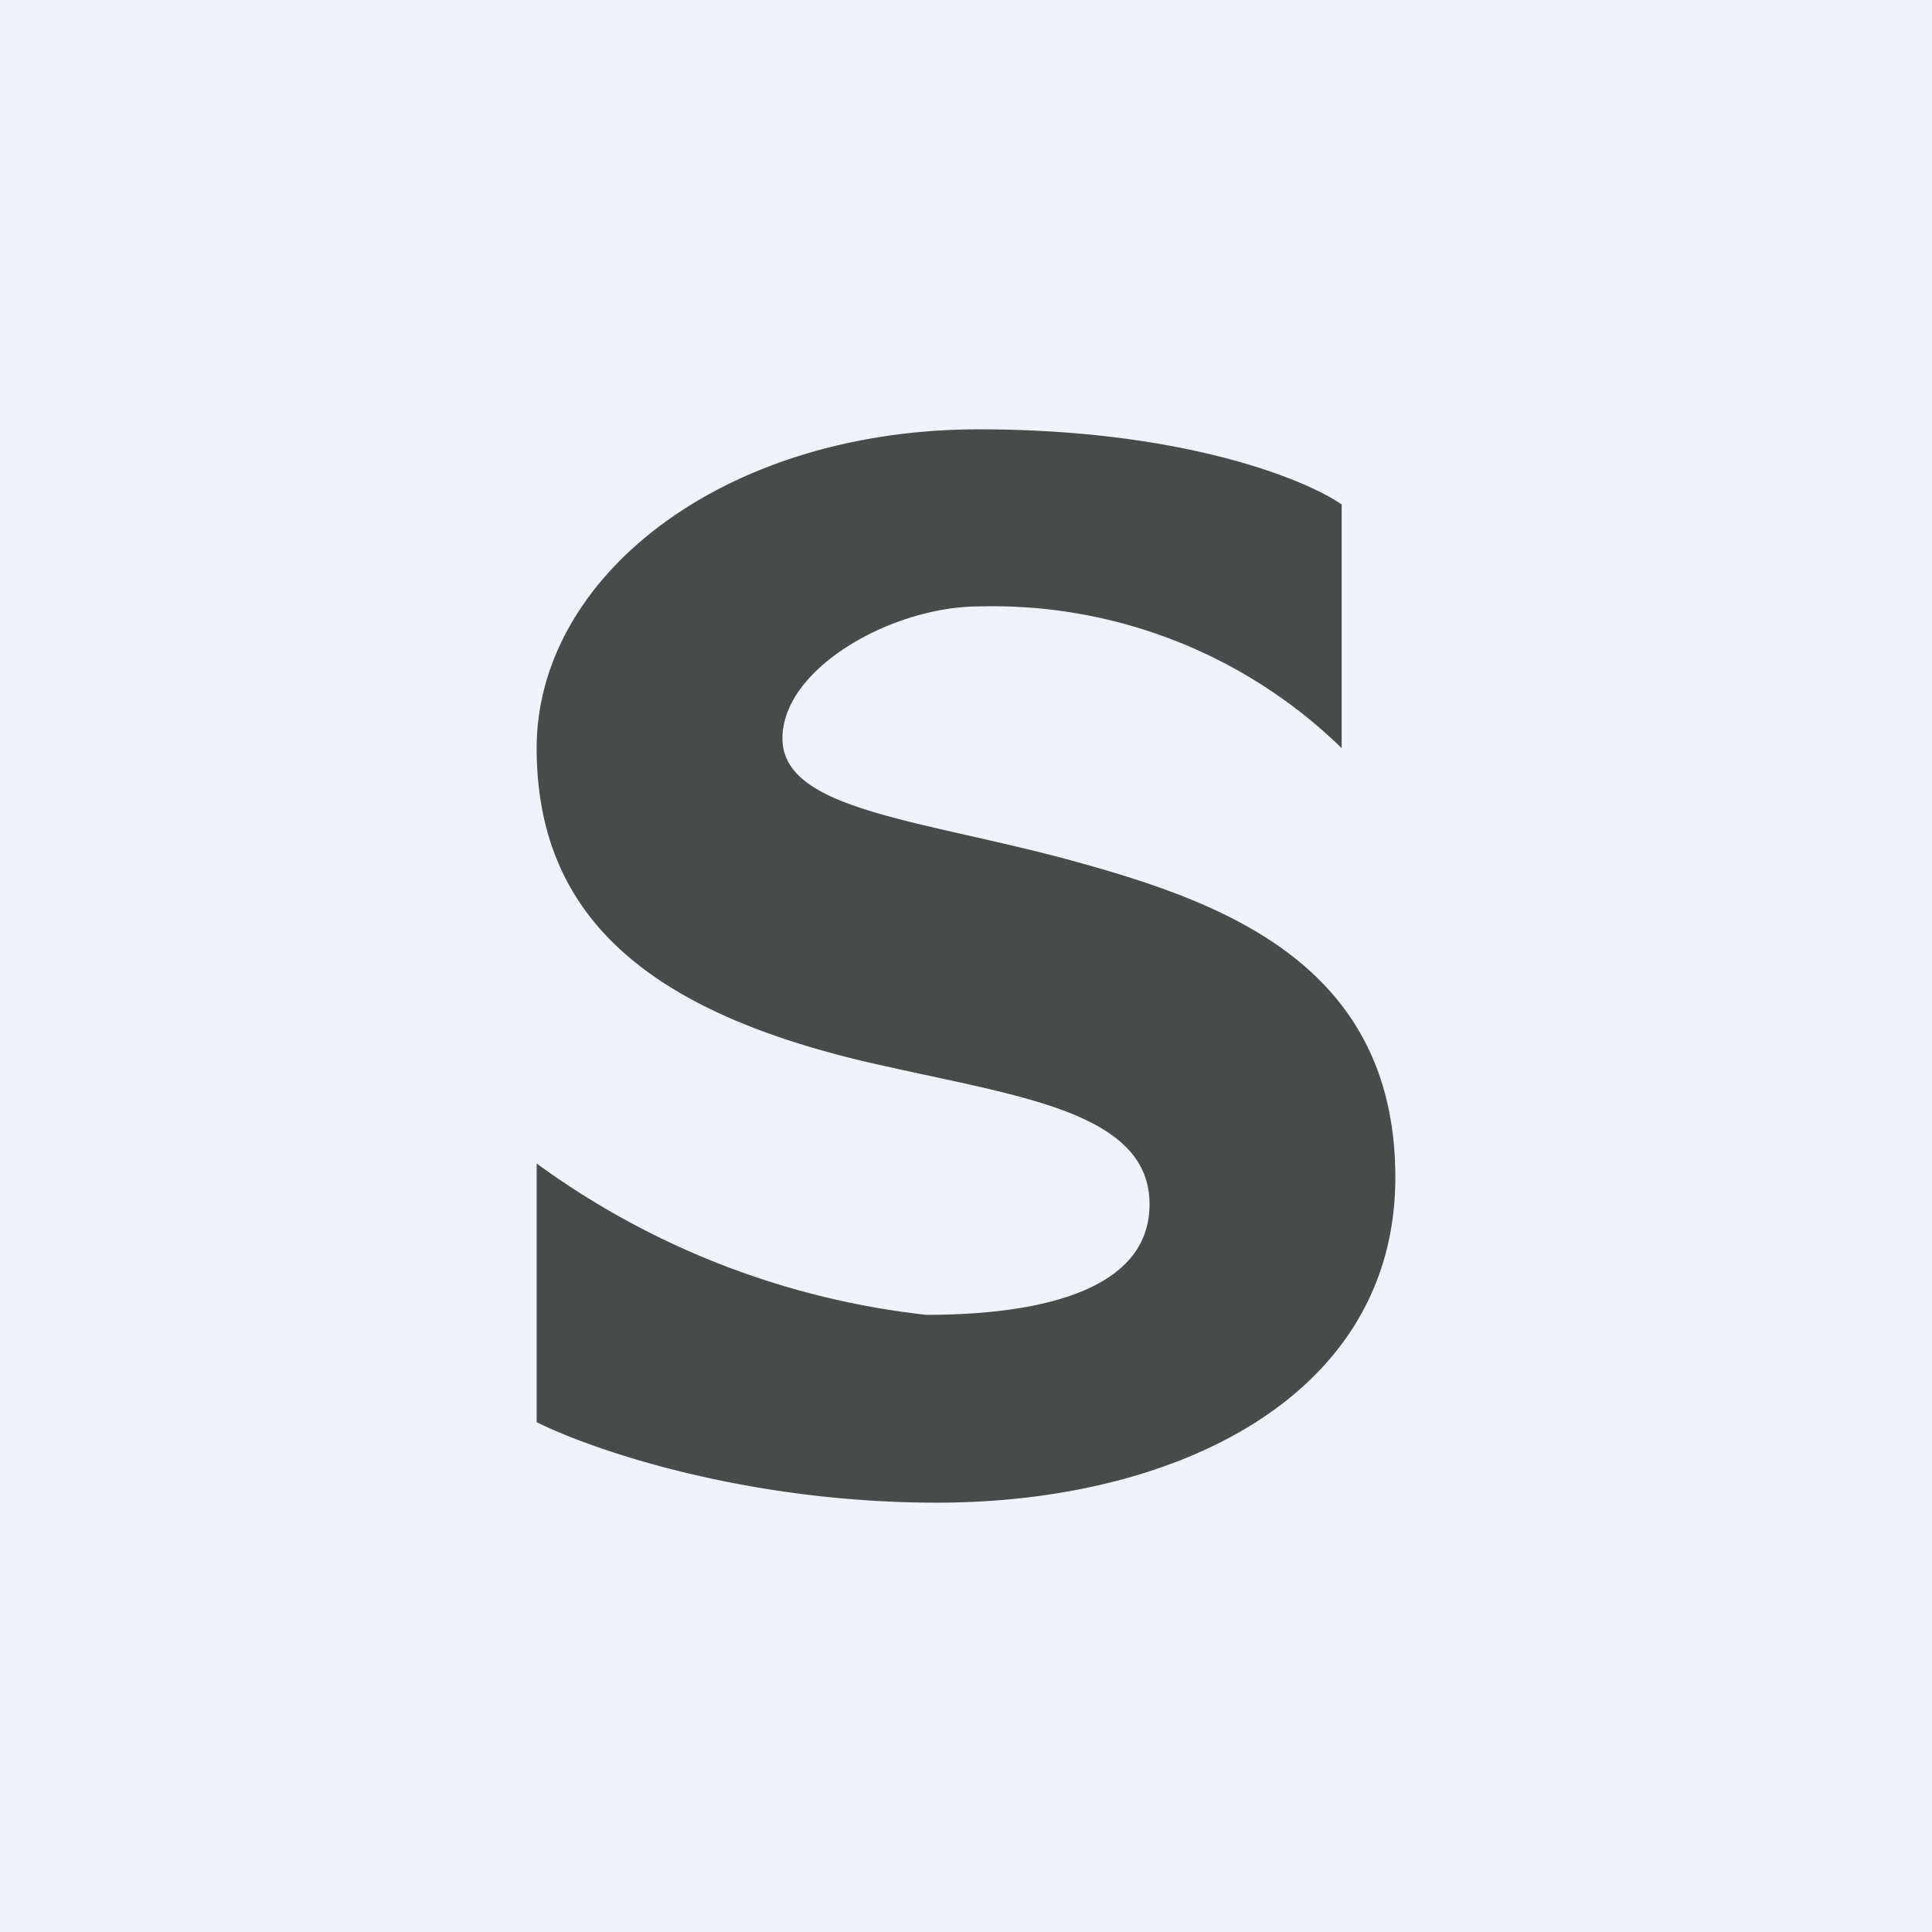
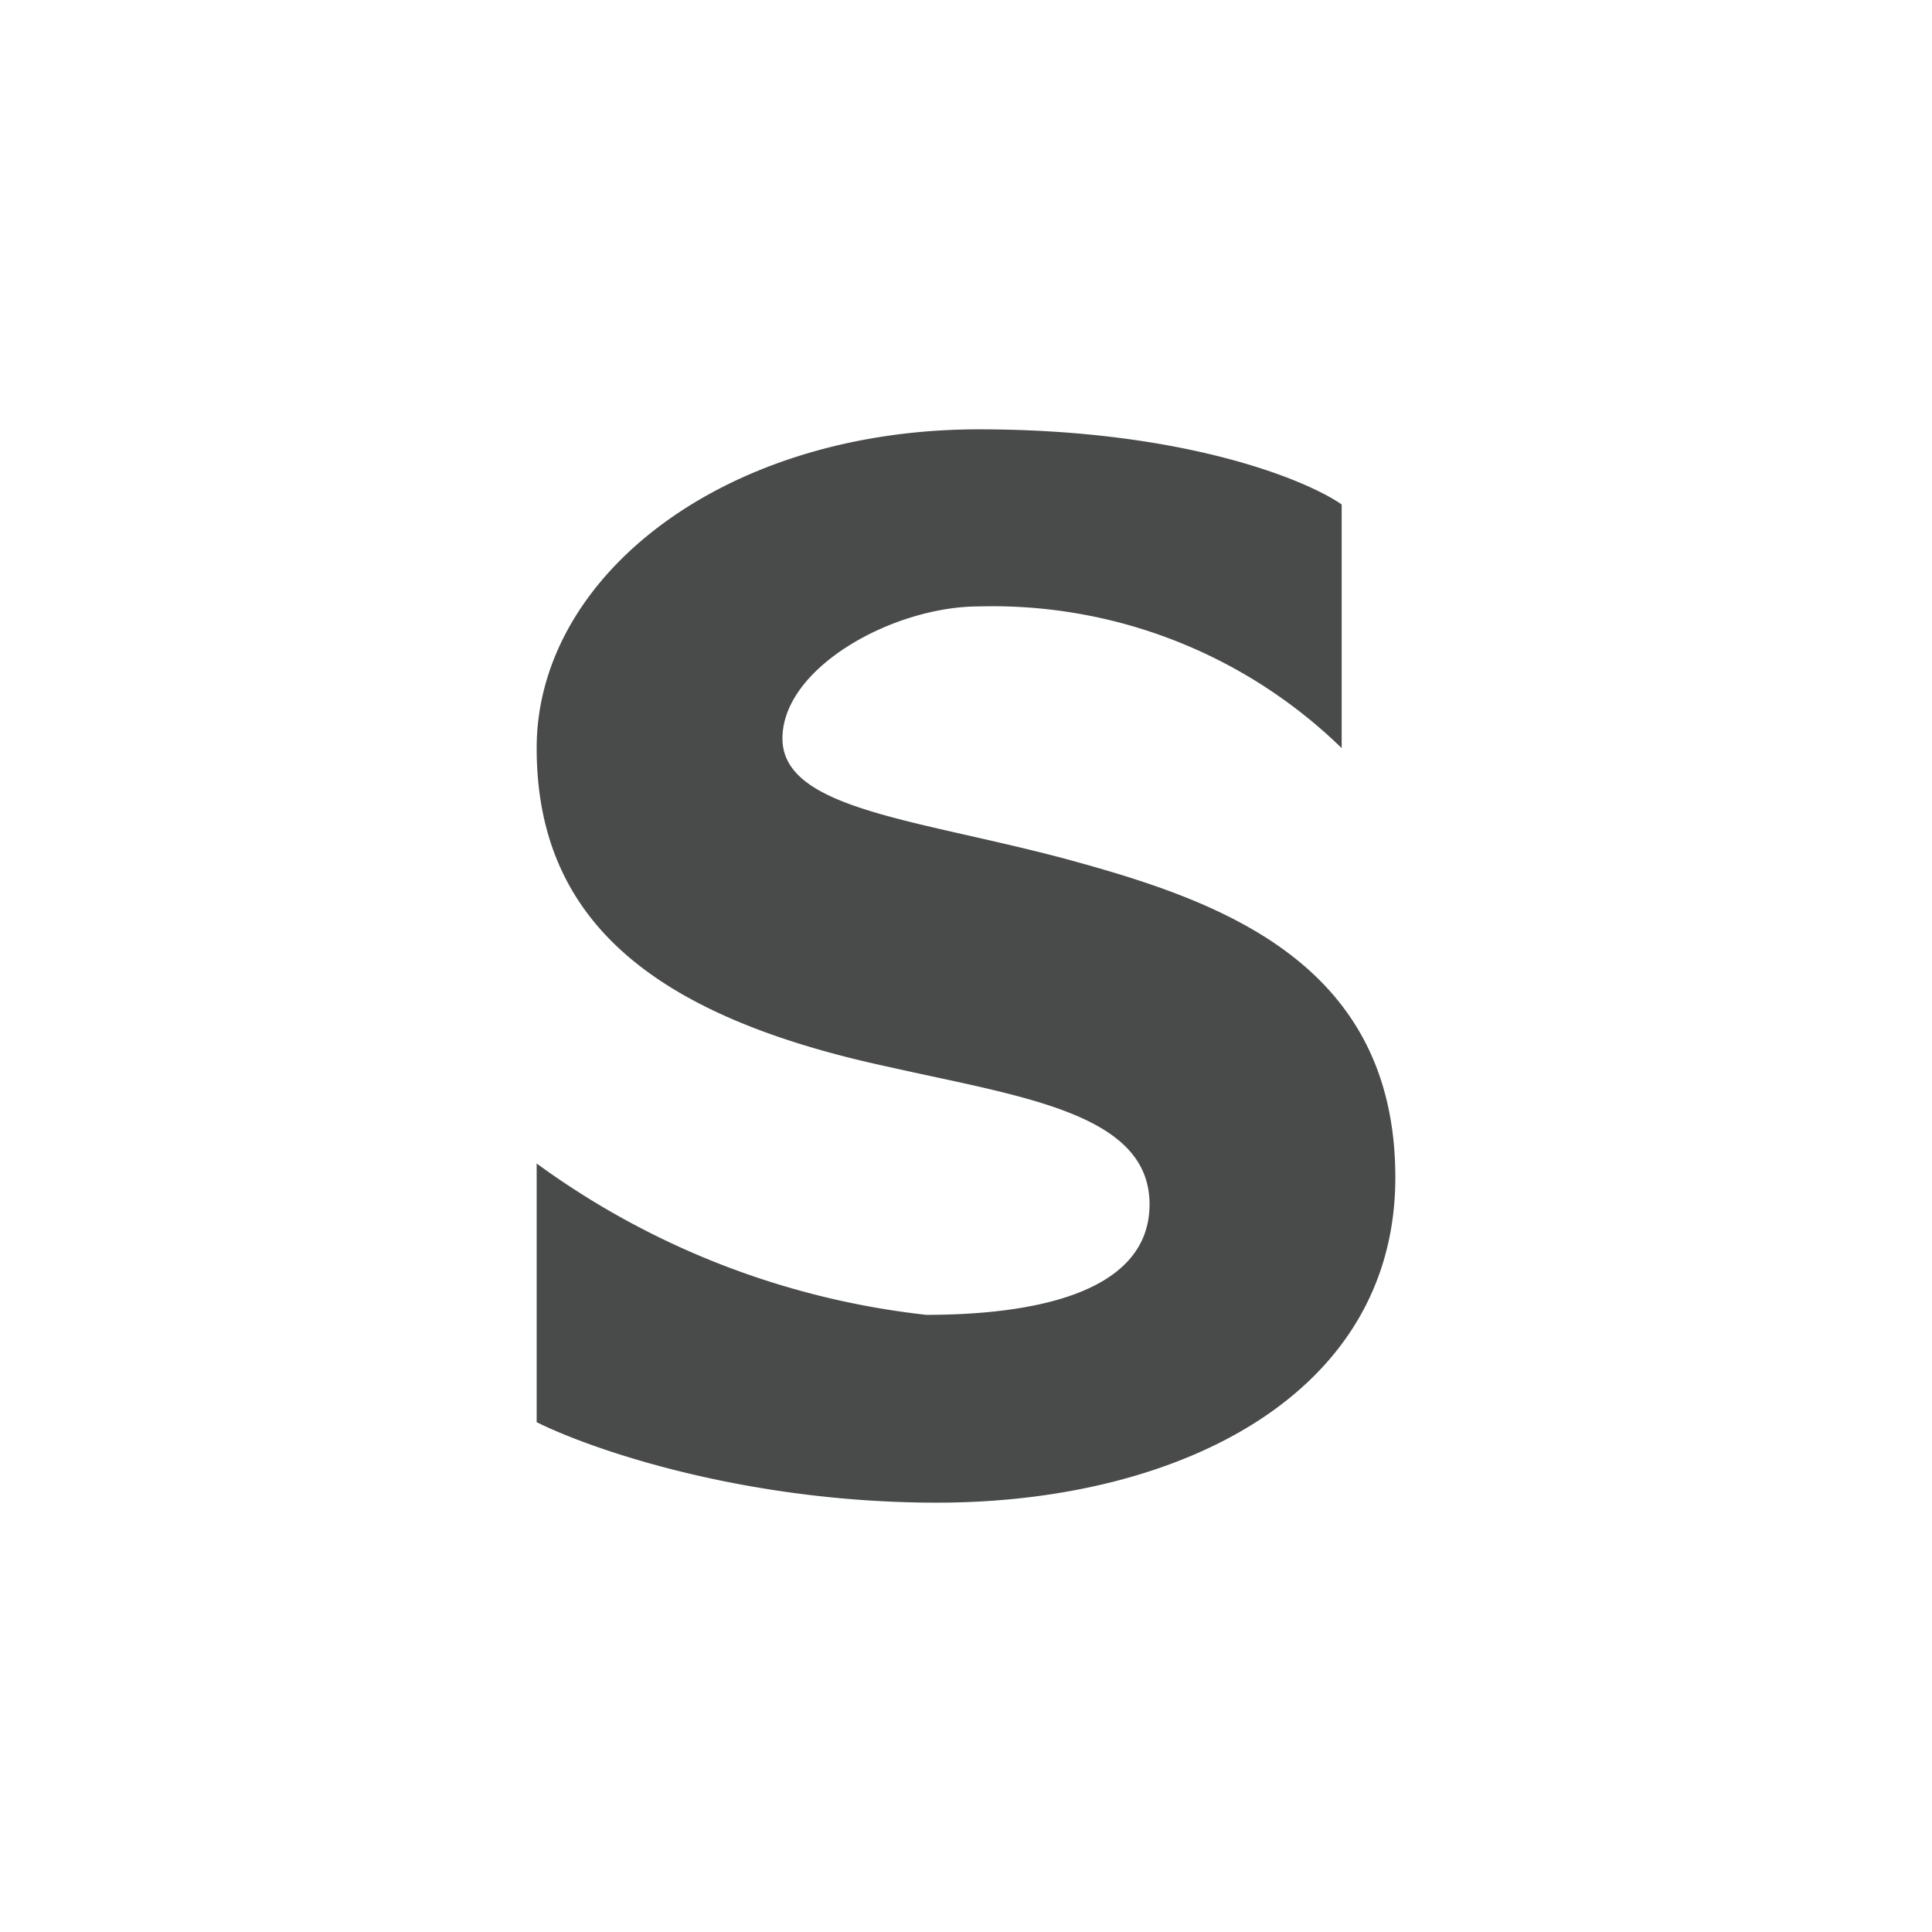
<svg xmlns="http://www.w3.org/2000/svg" width="18" height="18" viewBox="0 0 18 18">
-   <path fill="#F0F3FA" d="M0 0h18v18H0z" />
  <path d="M12.5 4.7v2.27a4.66 4.66 0 0 0-3.38-1.32c-.8 0-1.83.57-1.83 1.23S8.53 7.63 9.92 8c1.4.38 3.08.94 3.08 2.97C13 13.01 10.96 14 8.73 14c-1.8 0-3.23-.5-3.73-.75v-2.41a7.56 7.56 0 0 0 3.63 1.41c.94 0 2.08-.18 2.08-1.03 0-.85-1.19-1-2.43-1.28C6.09 9.47 5 8.58 5 6.97 5 5.37 6.74 4 9.12 4c1.91 0 3.05.47 3.38.7Z" fill="#494B4A" />
</svg>